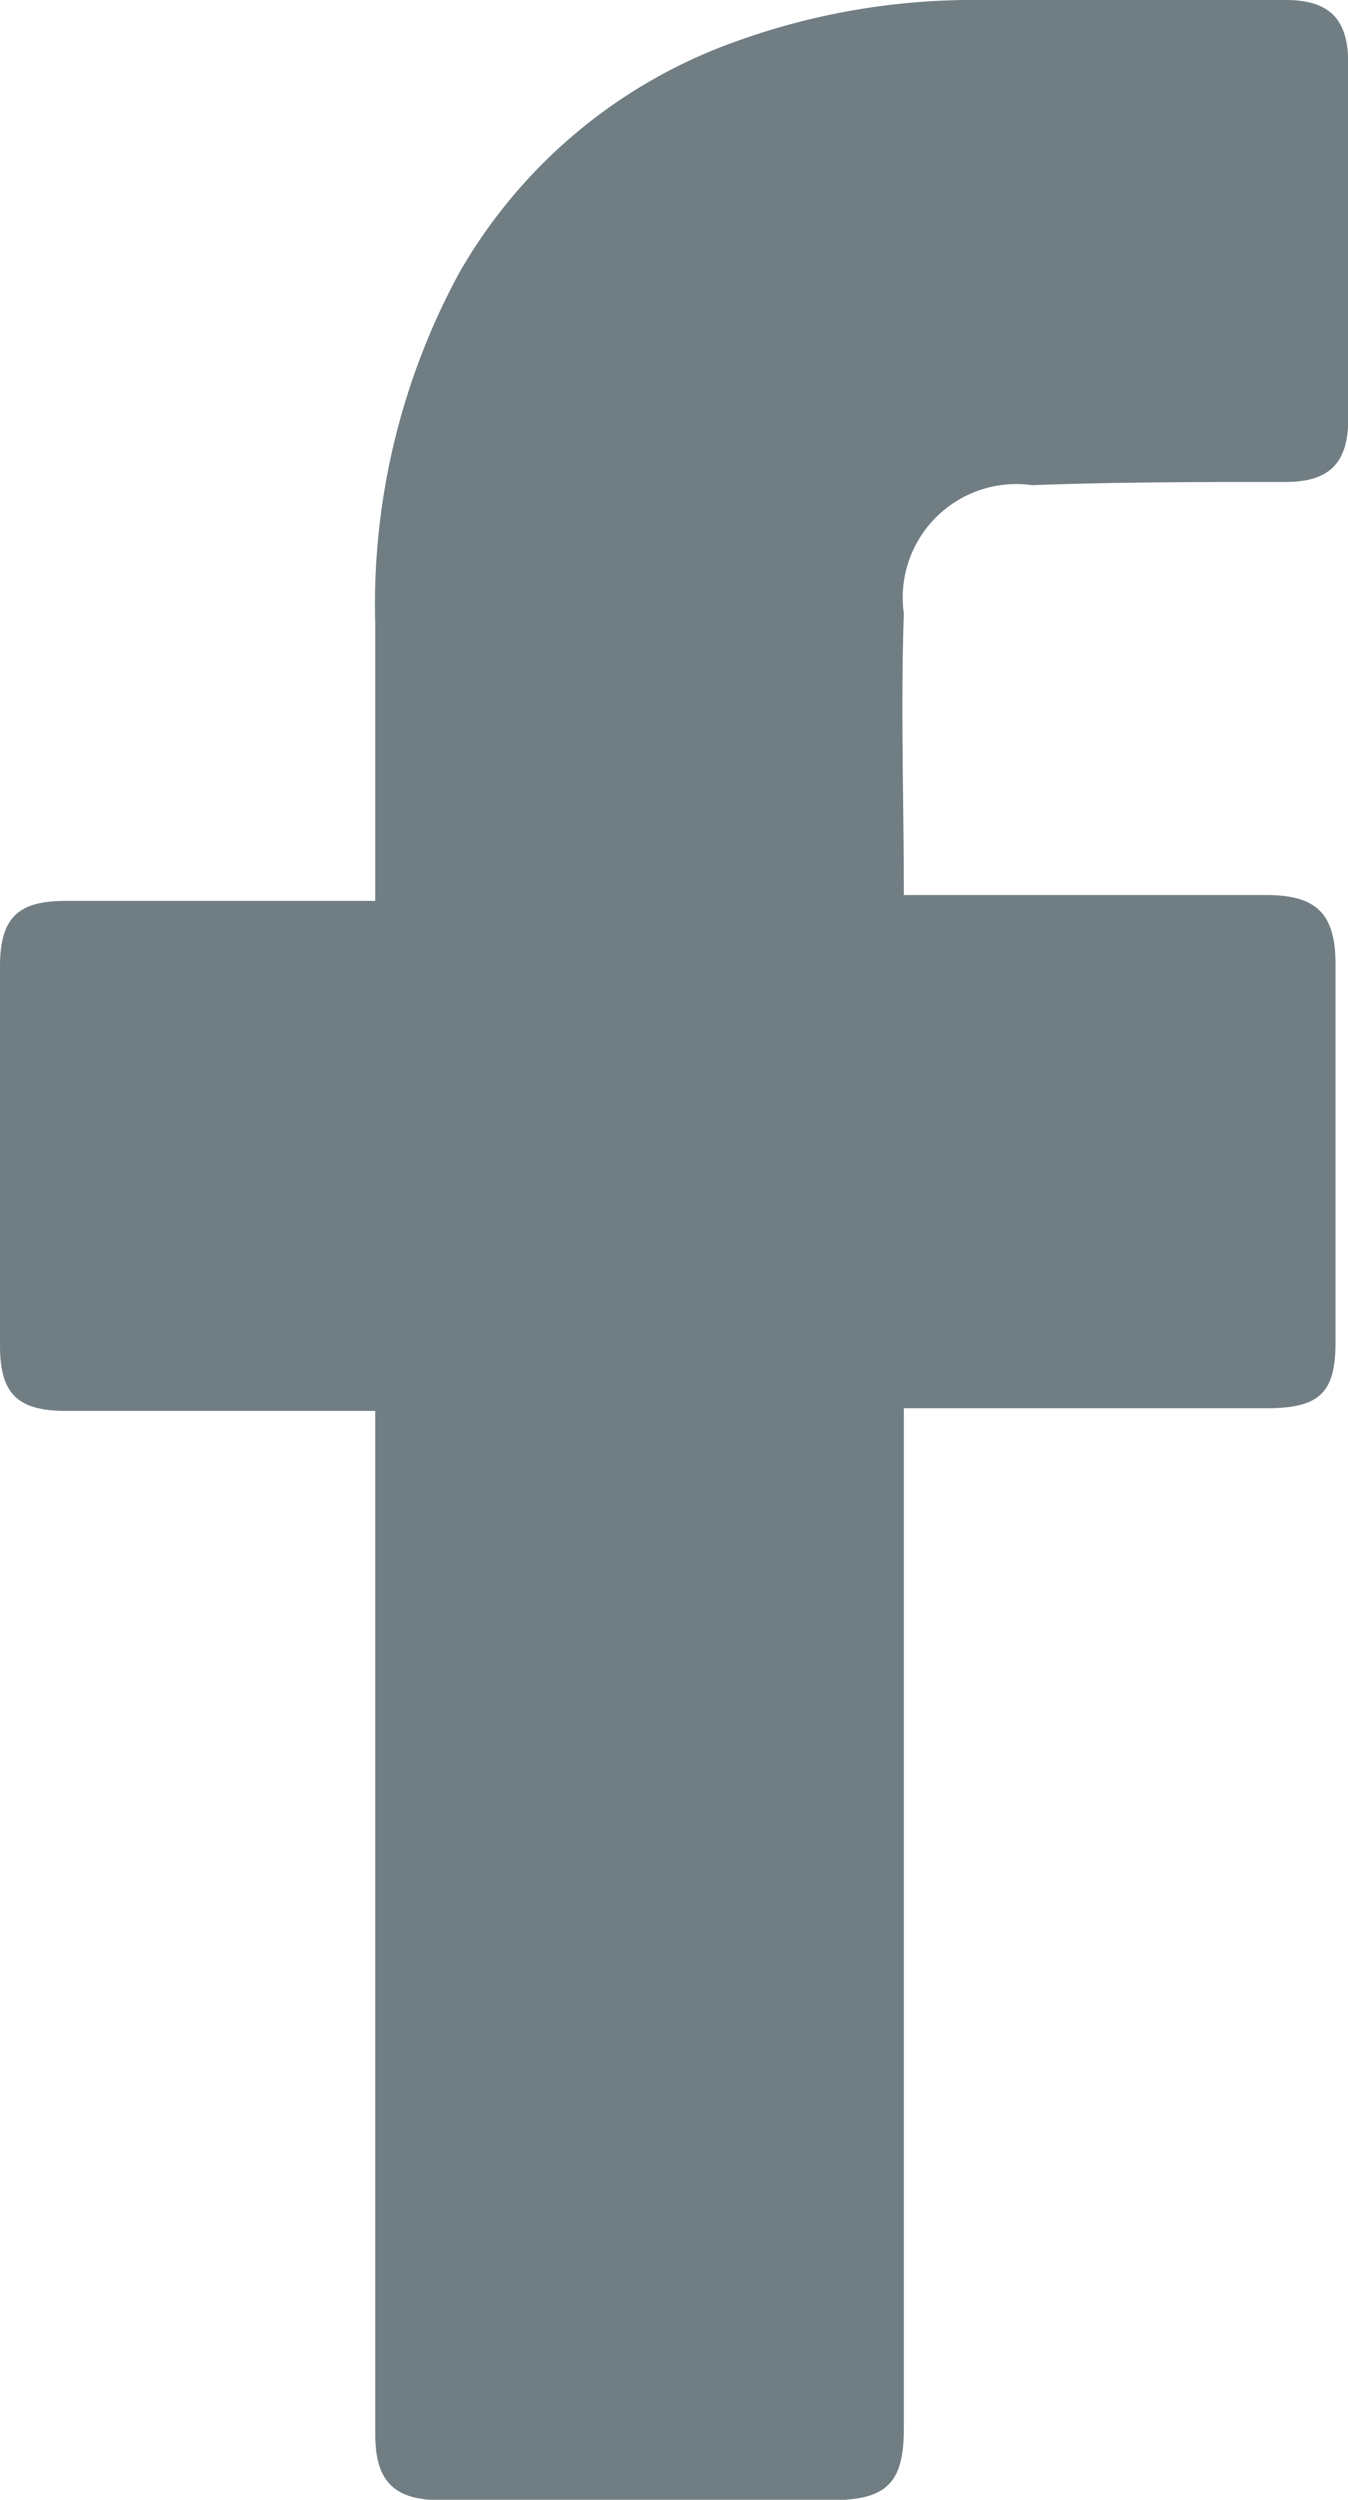
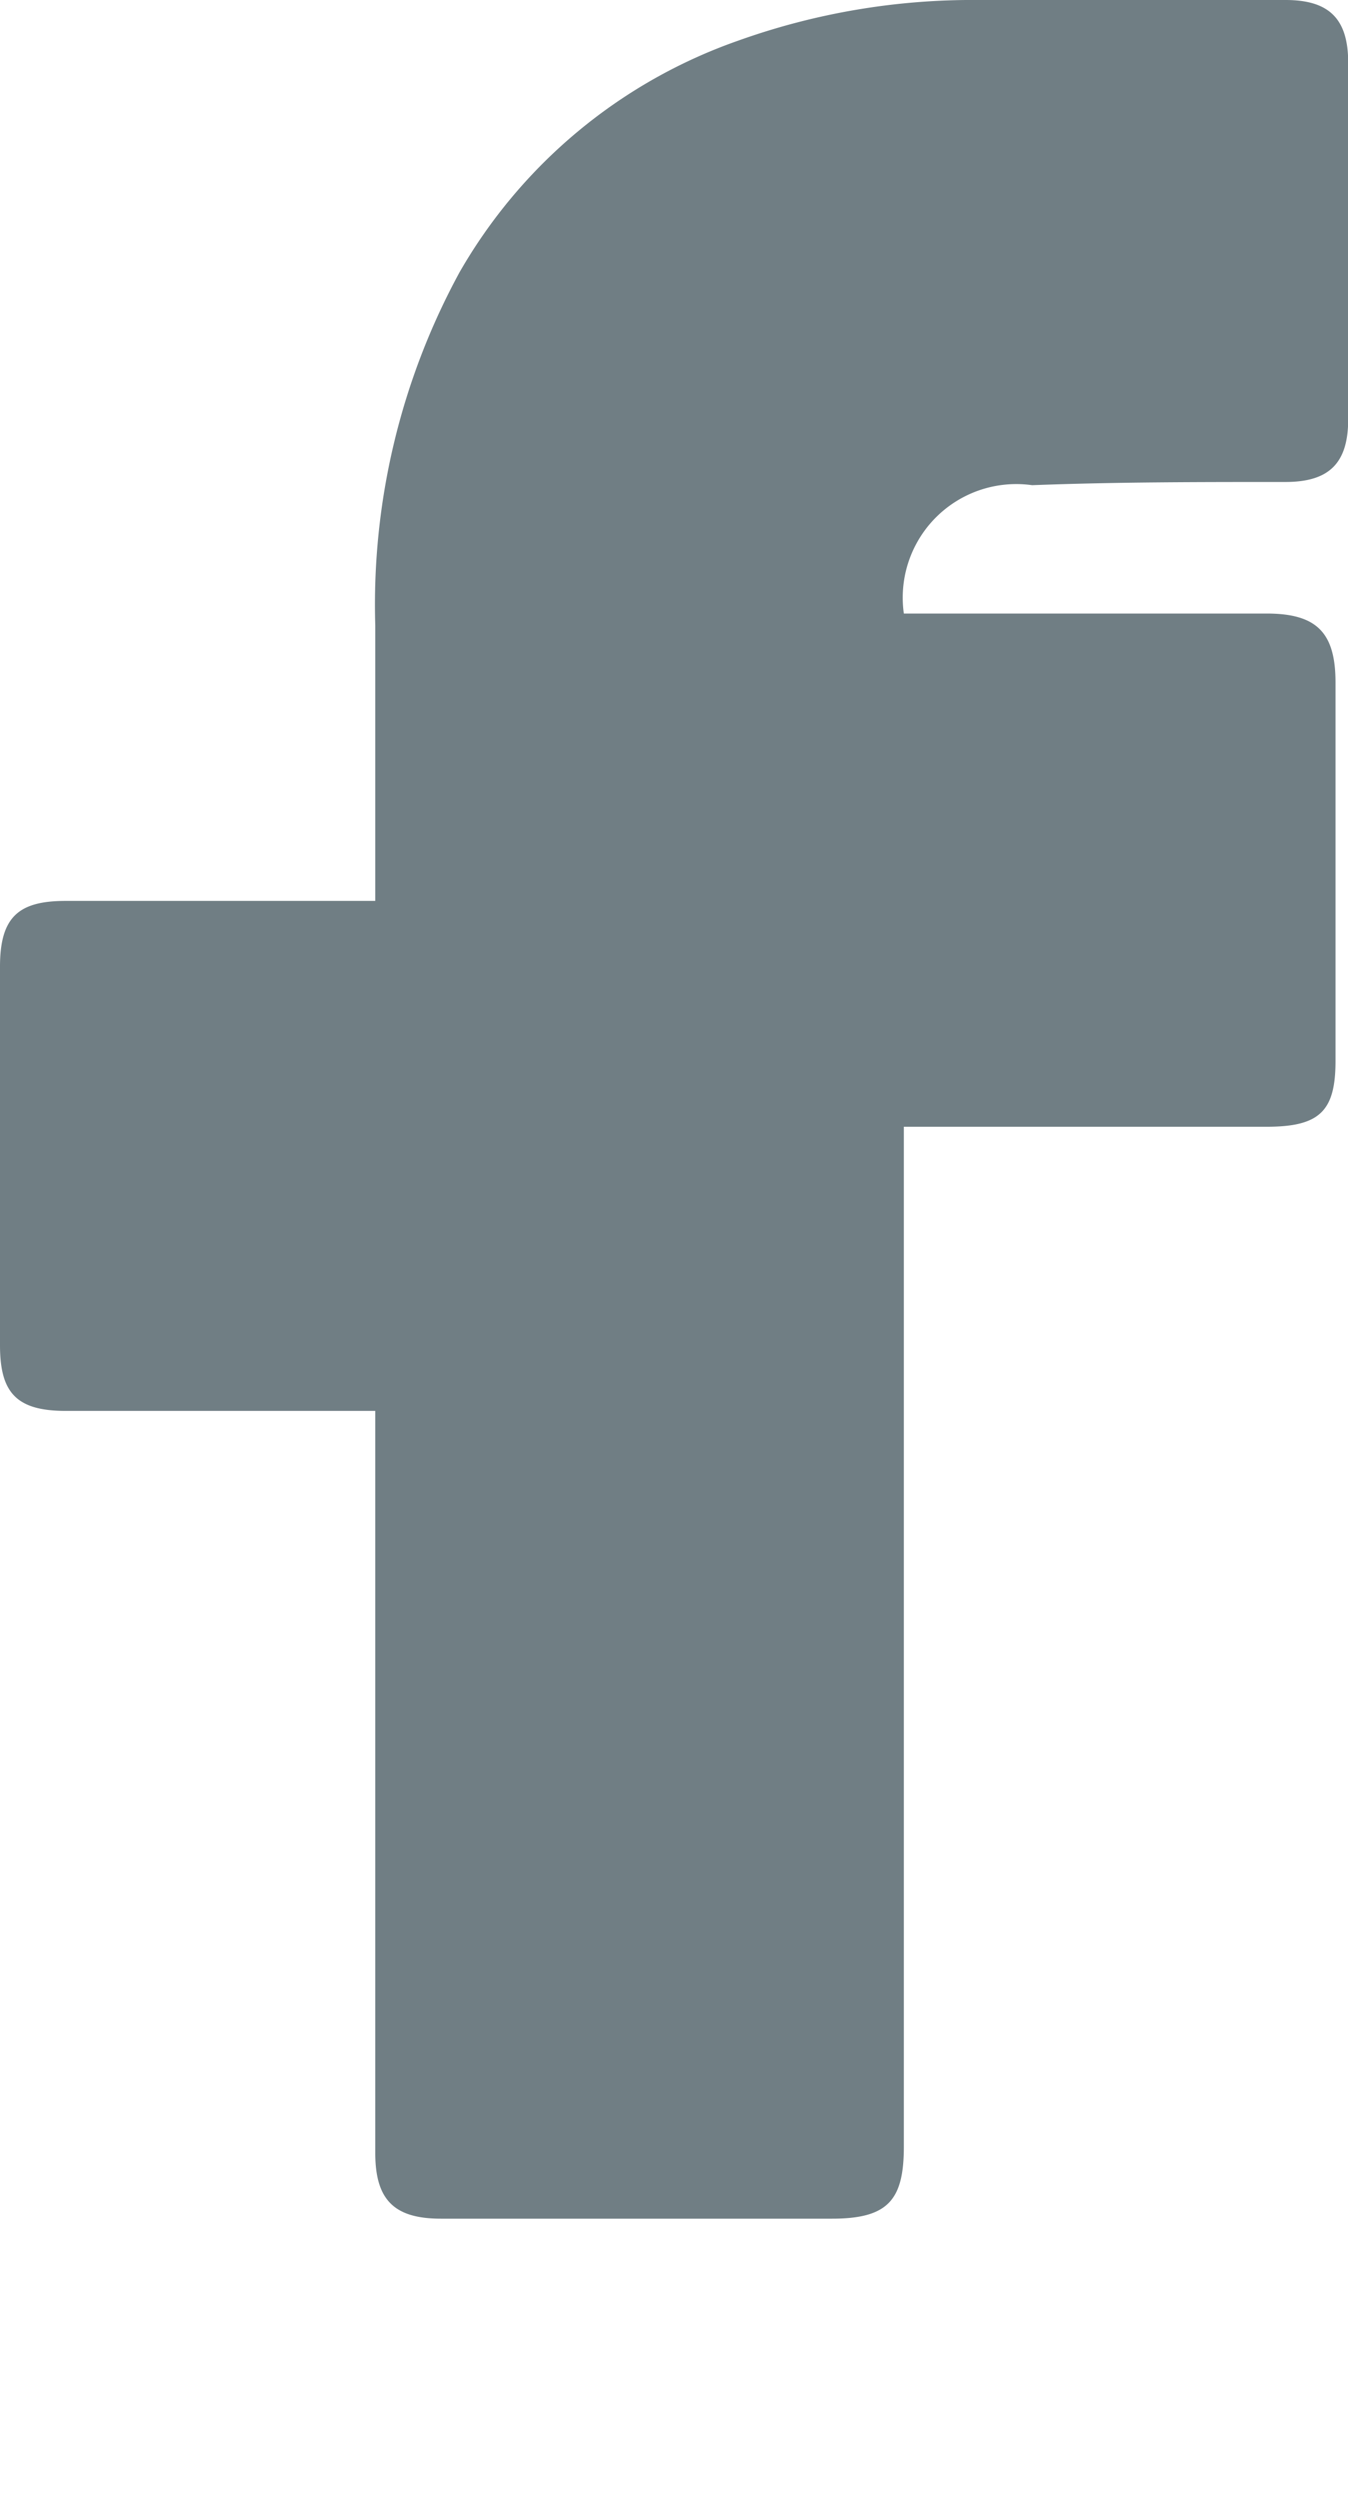
<svg xmlns="http://www.w3.org/2000/svg" width="7.123" height="13.205" viewBox="0 0 7.123 13.205">
  <g id="_x30_1._Facebook" transform="translate(-28.4 -10.1)">
-     <path id="Icon_11_" d="M30.383,17.553H28.747c-.264,0-.347-.1-.347-.347v-2c0-.264.1-.347.347-.347h1.636V13.405a3.671,3.671,0,0,1,.446-1.868A2.742,2.742,0,0,1,32.3,10.315a3.677,3.677,0,0,1,1.273-.215h1.62c.231,0,.331.1.331.331v1.884c0,.231-.1.331-.331.331-.446,0-.892,0-1.339.017a.6.6,0,0,0-.678.678c-.017.5,0,.975,0,1.487h1.917c.264,0,.364.1.364.364v2c0,.264-.083.347-.364.347H33.176v5.388c0,.281-.083.38-.38.38H30.73c-.248,0-.347-.1-.347-.347v-5.4Z" fill="#707e84" />
+     <path id="Icon_11_" d="M30.383,17.553H28.747c-.264,0-.347-.1-.347-.347v-2c0-.264.1-.347.347-.347h1.636V13.405a3.671,3.671,0,0,1,.446-1.868A2.742,2.742,0,0,1,32.3,10.315a3.677,3.677,0,0,1,1.273-.215h1.62c.231,0,.331.1.331.331v1.884c0,.231-.1.331-.331.331-.446,0-.892,0-1.339.017a.6.6,0,0,0-.678.678h1.917c.264,0,.364.1.364.364v2c0,.264-.083.347-.364.347H33.176v5.388c0,.281-.083.38-.38.38H30.73c-.248,0-.347-.1-.347-.347v-5.4Z" fill="#707e84" />
  </g>
</svg>